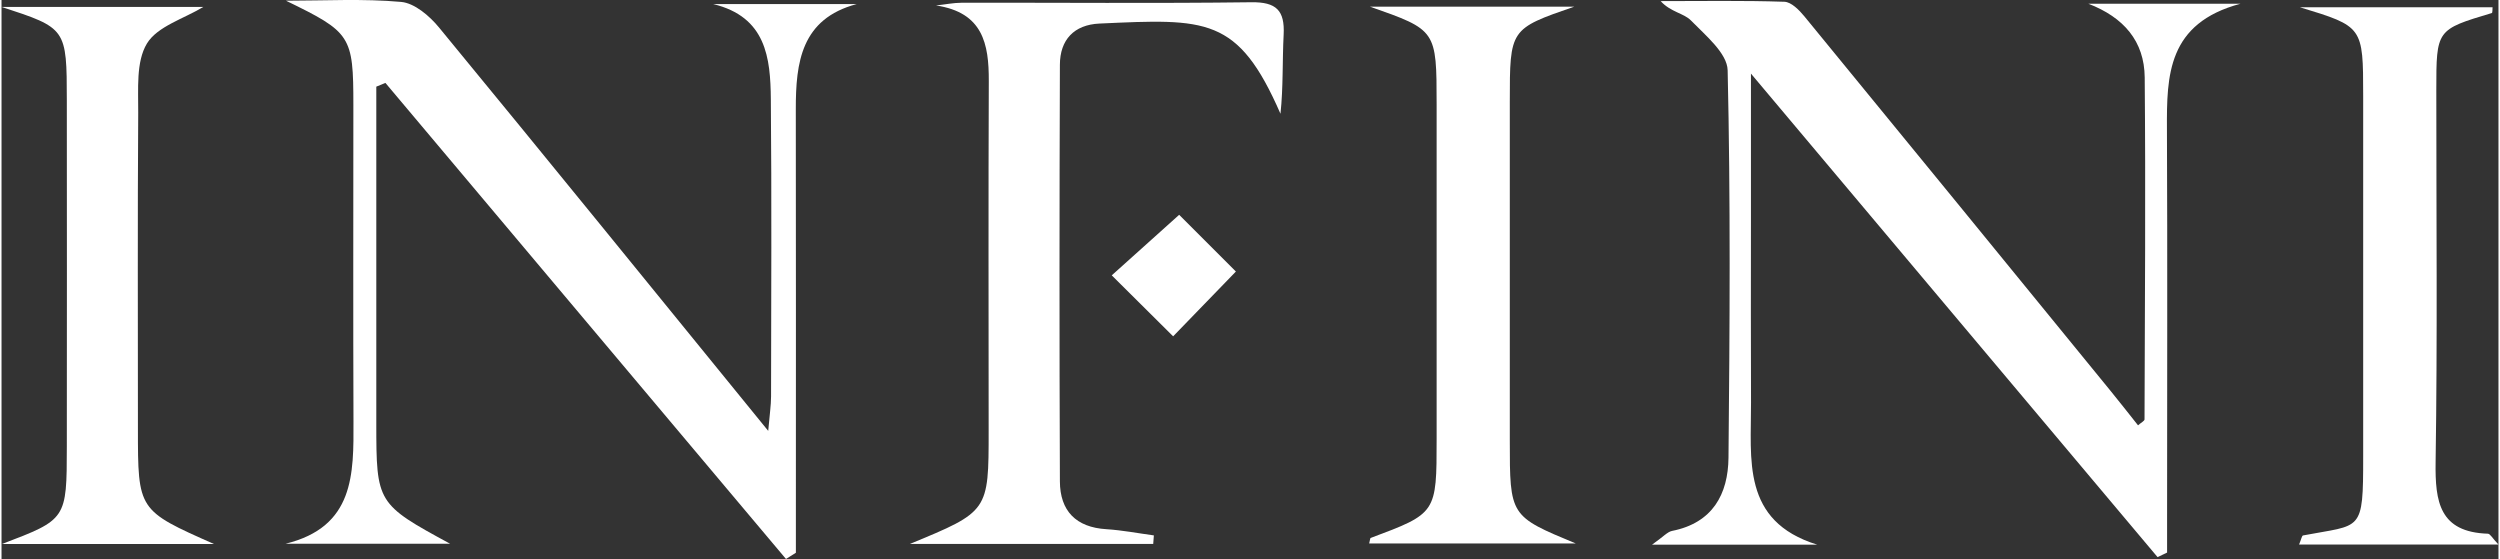
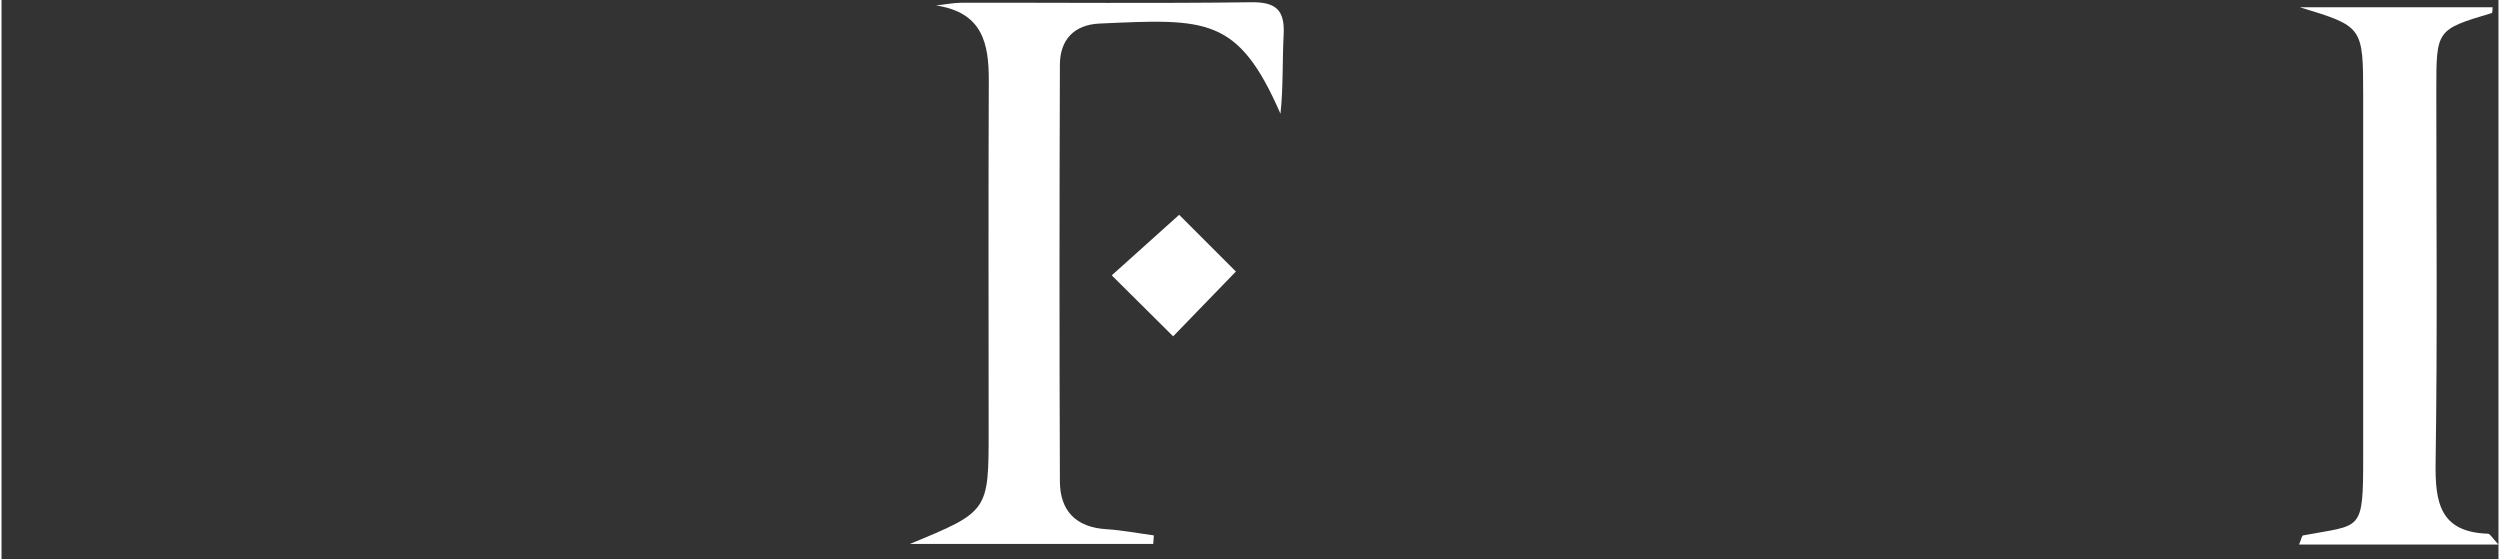
<svg xmlns="http://www.w3.org/2000/svg" xml:space="preserve" width="1382px" height="309px" version="1.1" style="shape-rendering:geometricPrecision; text-rendering:geometricPrecision; image-rendering:optimizeQuality; fill-rule:evenodd; clip-rule:evenodd" viewBox="0 0 676.04 151.34">
  <rect x="0" y="0" width="676.04" height="151.34" fill="#333333" stroke="none" />
  <defs>
    <style type="text/css">
   
    .fil0 {fill:white;fill-rule:nonzero}
   
  </style>
  </defs>
  <g id="Шар_x0020_1">
    <g id="_158873920">
-       <path class="fil0" d="M77.01 0.19c10.41,0 20.87,-0.6 31.2,0.33 3.63,0.33 7.69,3.81 10.24,6.92 29.41,35.74 58.57,71.69 89.13,109.22 0.38,-4.41 0.76,-6.86 0.77,-9.32 0.04,-26.82 0.18,-53.64 -0.06,-80.46 -0.1,-11.22 -1.26,-22.3 -15.61,-25.78 12.95,0 25.9,0 38.86,0 -15.03,4.01 -16.51,15.75 -16.49,28.52 0.06,36.67 0.02,73.34 0.02,110.01 0,3.34 0,6.69 0,10.03 -0.89,0.56 -1.79,1.12 -2.68,1.68 -36.15,-42.97 -72.3,-85.93 -108.45,-128.89 -0.82,0.34 -1.64,0.68 -2.47,1.01 0,10.01 0,20.02 0,30.02 0,20.38 -0.01,40.75 0,61.12 0.01,21.59 0.17,21.87 19.99,32.62 -16.14,0 -30.36,0 -44.57,0 18.65,-4.57 18.46,-18.82 18.4,-33.21 -0.11,-28.52 -0.03,-57.04 -0.03,-85.56 0,-18.78 -0.63,-19.7 -18.25,-28.26z" />
-       <path class="fil0" d="M473.65 19.93c0,15.4 0,27.8 0,40.19 0,16.3 -0.06,32.59 0.02,48.88 0.07,15.33 -2.68,32.07 17.9,38.46 -14.12,0 -28.23,0 -44.69,0 3.05,-2.14 4.13,-3.46 5.42,-3.72 10.95,-2.16 15.17,-9.92 15.27,-19.83 0.34,-34.95 0.57,-69.92 -0.23,-104.87 -0.1,-4.63 -6.02,-9.48 -9.96,-13.52 -1.89,-1.94 -5.46,-2.23 -8.18,-5.22 11.17,0 22.35,-0.19 33.5,0.18 1.87,0.06 4.01,2.24 5.41,3.94 27.67,33.73 55.25,67.53 82.84,101.33 2.53,3.09 4.98,6.24 7.5,9.41 0.84,-0.75 1.75,-1.18 1.76,-1.61 0.1,-30.86 0.32,-61.72 0.05,-92.59 -0.09,-9.82 -5.7,-16.27 -15.26,-19.95 12.87,0 25.74,0 41.2,0 -19.78,5.29 -19.99,19.38 -19.92,33.93 0.16,34.96 0.04,69.92 0.04,104.88 0,3.27 0,6.53 0,9.79 -0.86,0.41 -1.72,0.82 -2.58,1.23 -36.05,-42.87 -72.1,-85.74 -110.09,-130.91z" />
+       <path class="fil0" d="M77.01 0.19z" />
      <path class="fil0" d="M311.82 147.26c-21.09,0 -42.19,0 -65.86,0 21.3,-8.79 21.3,-8.79 21.3,-30.69 -0.01,-31.55 -0.09,-63.09 0.04,-94.63 0.04,-10.1 -1.62,-18.58 -14.29,-20.46 2.34,-0.25 4.68,-0.73 7.02,-0.74 26.12,-0.04 52.24,0.21 78.35,-0.13 6.78,-0.09 9.08,2.23 8.75,8.75 -0.37,7.15 -0.09,14.32 -0.86,21.44 -11.5,-26.37 -20.03,-25.74 -49.01,-24.42 -6.89,0.32 -10.69,4.4 -10.71,11.15 -0.13,37.6 -0.15,75.2 0,112.8 0.03,7.97 4.33,12.45 12.59,12.95 4.3,0.27 8.57,1.1 12.85,1.68 -0.05,0.77 -0.11,1.53 -0.17,2.3z" />
-       <path class="fil0" d="M0.1 147.29c17.53,-6.66 17.56,-6.66 17.58,-26.38 0.03,-31.21 0.03,-62.41 0,-93.62 -0.02,-19.66 -0.07,-19.66 -17.68,-25.42 18.34,0 36.68,0 54.65,0 -5.29,3.21 -12.47,5.26 -15.29,9.93 -2.98,4.94 -2.3,12.38 -2.35,18.73 -0.19,28.49 -0.08,56.98 -0.08,85.48 0,22.16 0,22.16 20.6,31.28 -20.67,0 -39.05,0 -57.43,0z" />
-       <path class="fil0" d="M425.83 1.8c-17.47,6.03 -17.47,6.03 -17.47,25.81 0,30.51 0,61.02 0,91.54 0,20.58 0,20.58 17.86,27.99 -18.58,0 -37.16,0 -55.93,0 0.24,-0.94 0.24,-1.43 0.4,-1.49 17.85,-6.68 17.86,-6.68 17.86,-26.84 0,-30.17 0,-60.35 0,-90.52 -0.01,-20.16 -0.02,-20.16 -18.07,-26.49 18.45,0 36.9,0 55.35,0z" />
      <path class="fil0" d="M676.04 147.44c-18.71,0 -36.14,0 -53.99,0 0.6,-1.43 0.75,-2.41 1.08,-2.47 15.9,-3.04 16.29,-0.6 16.28,-21.4 -0.01,-32.54 0.01,-65.09 0,-97.63 -0.01,-18.76 -0.03,-18.76 -17.15,-23.98 17.39,0 34.77,0 52.18,0 -0.05,0.47 0.02,1.5 -0.2,1.57 -15.01,4.49 -15.03,4.48 -15.03,20.89 -0.01,33.56 0.32,67.13 -0.19,100.68 -0.16,10.8 1.06,18.97 14.16,19.4 0.63,0.03 1.22,1.21 2.86,2.94z" />
      <path class="fil0" d="M318.84 58.16c5.11,5.11 10.37,10.37 15.36,15.36 -5.71,5.89 -11.22,11.58 -16.99,17.54 -5.16,-5.12 -10.67,-10.59 -16.62,-16.51 6.12,-5.49 11.87,-10.66 18.25,-16.39z" />
    </g>
  </g>
</svg>